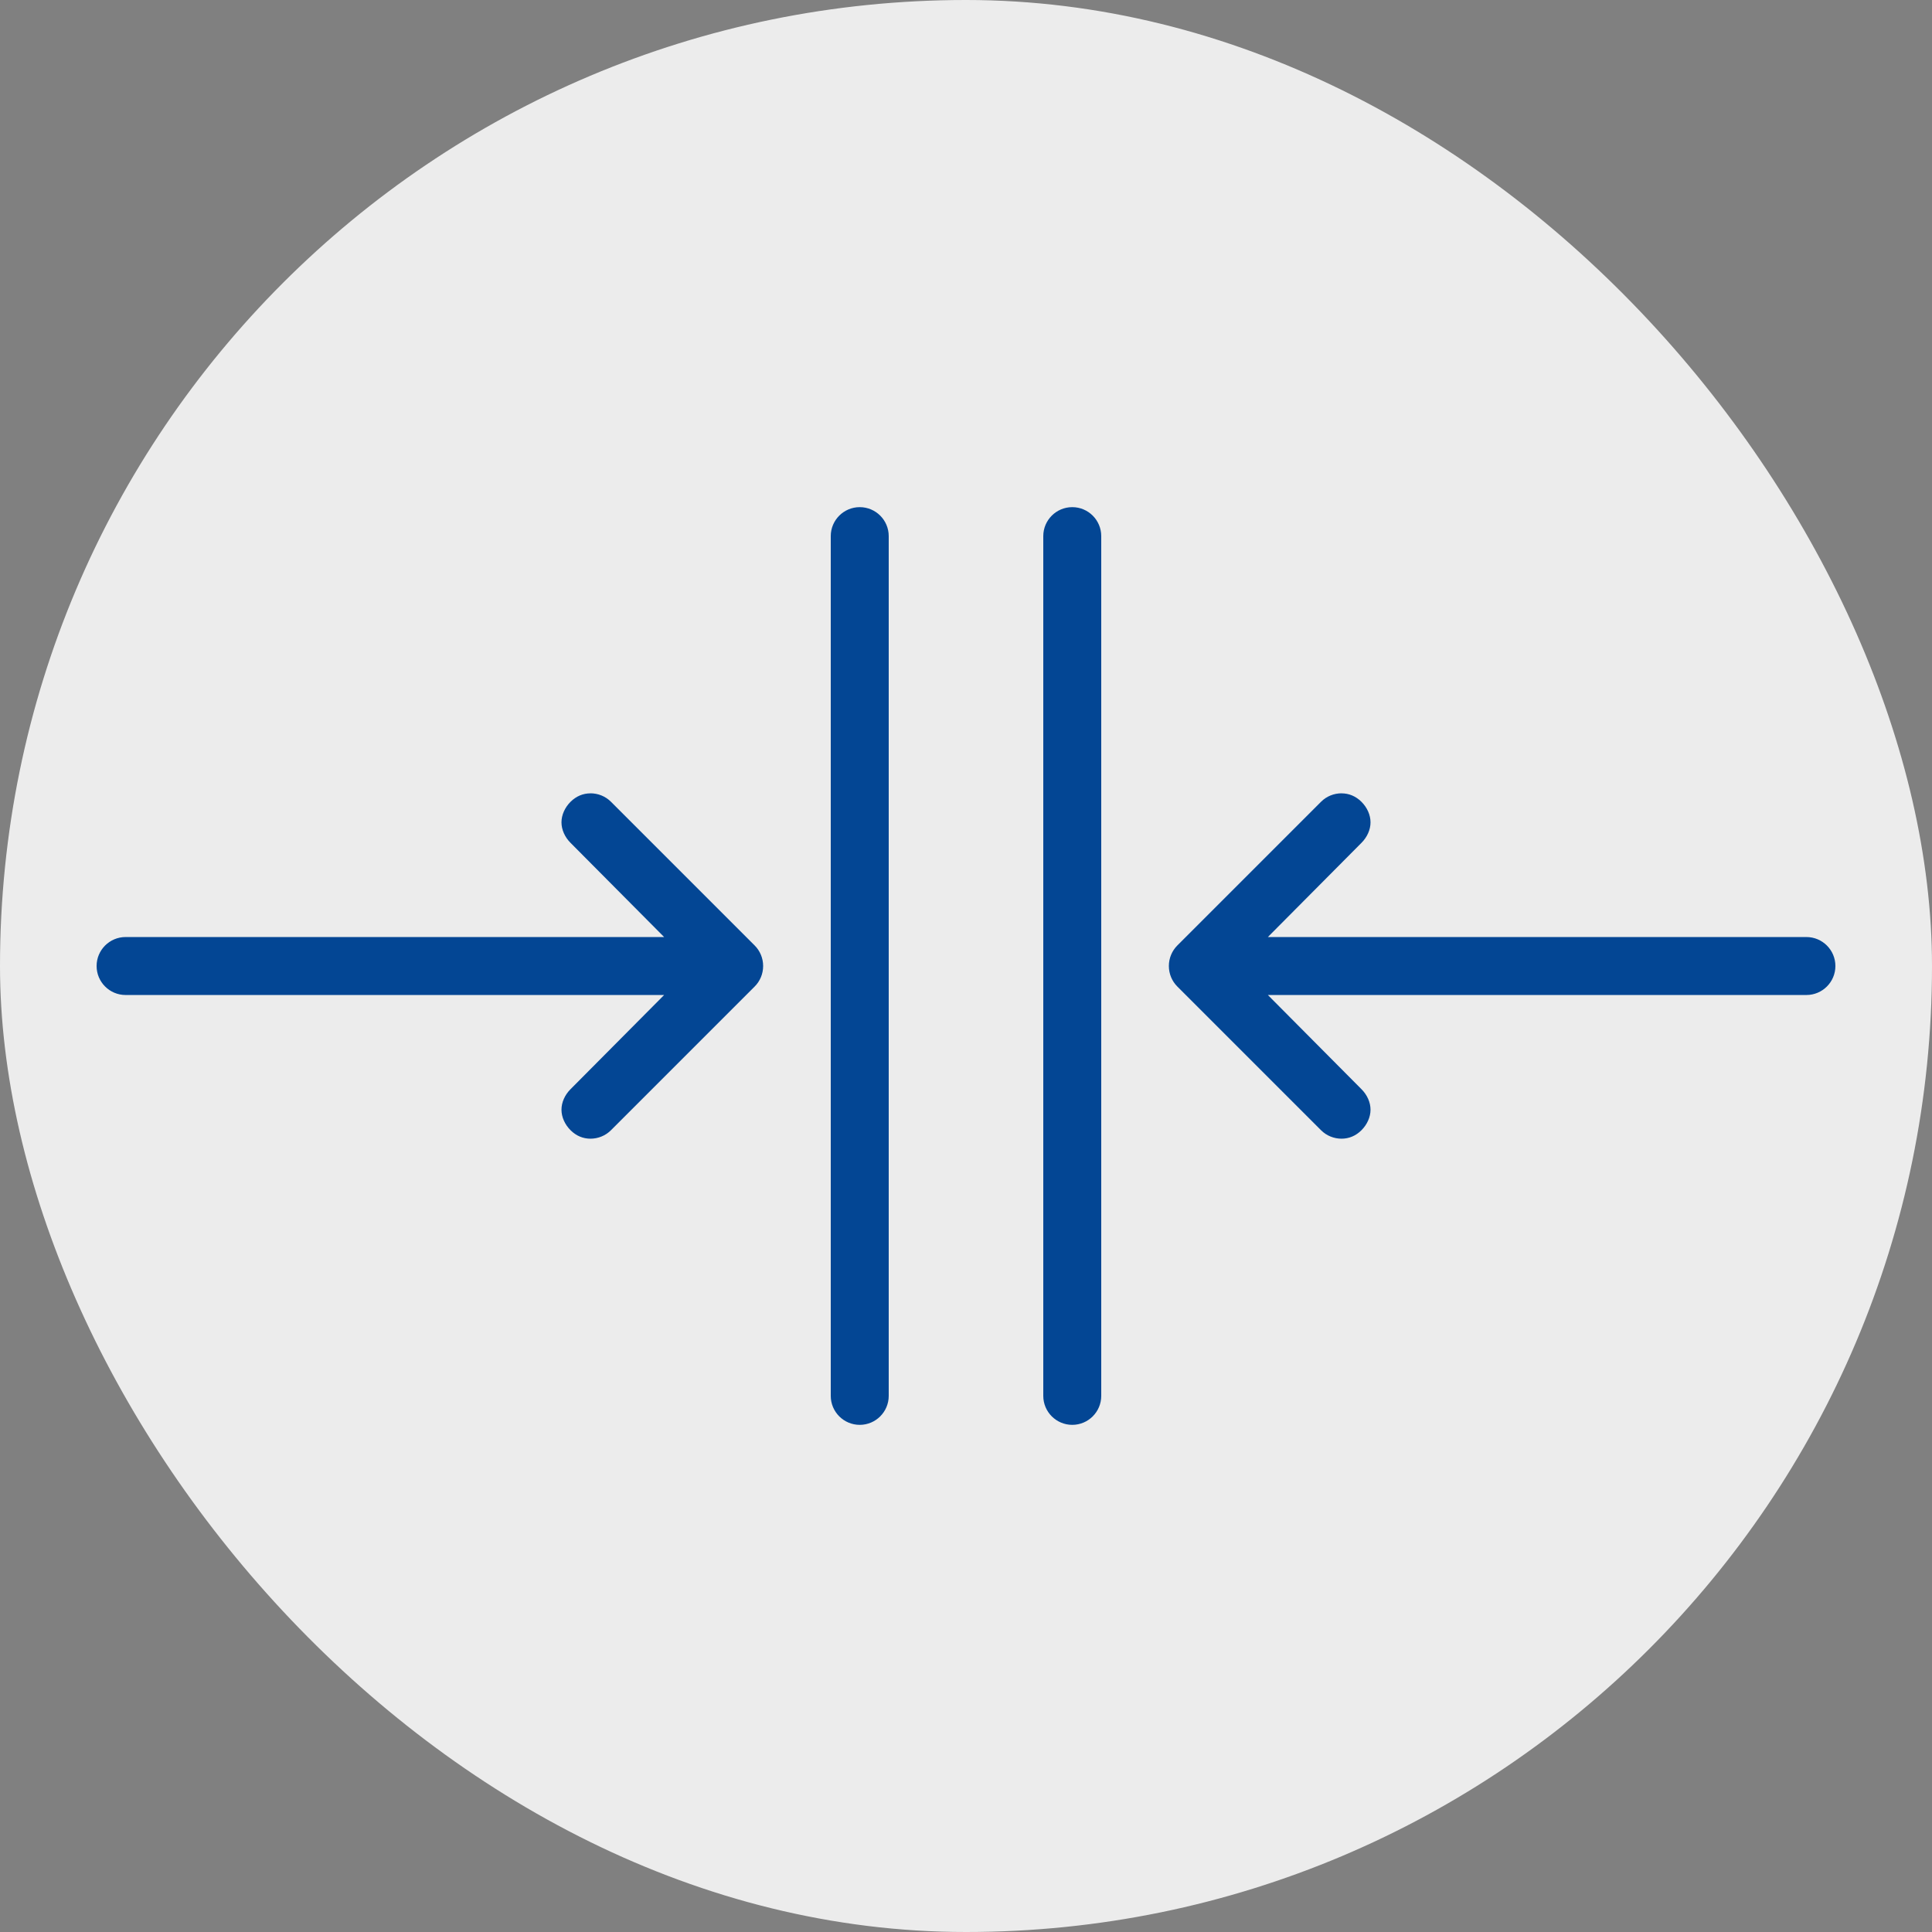
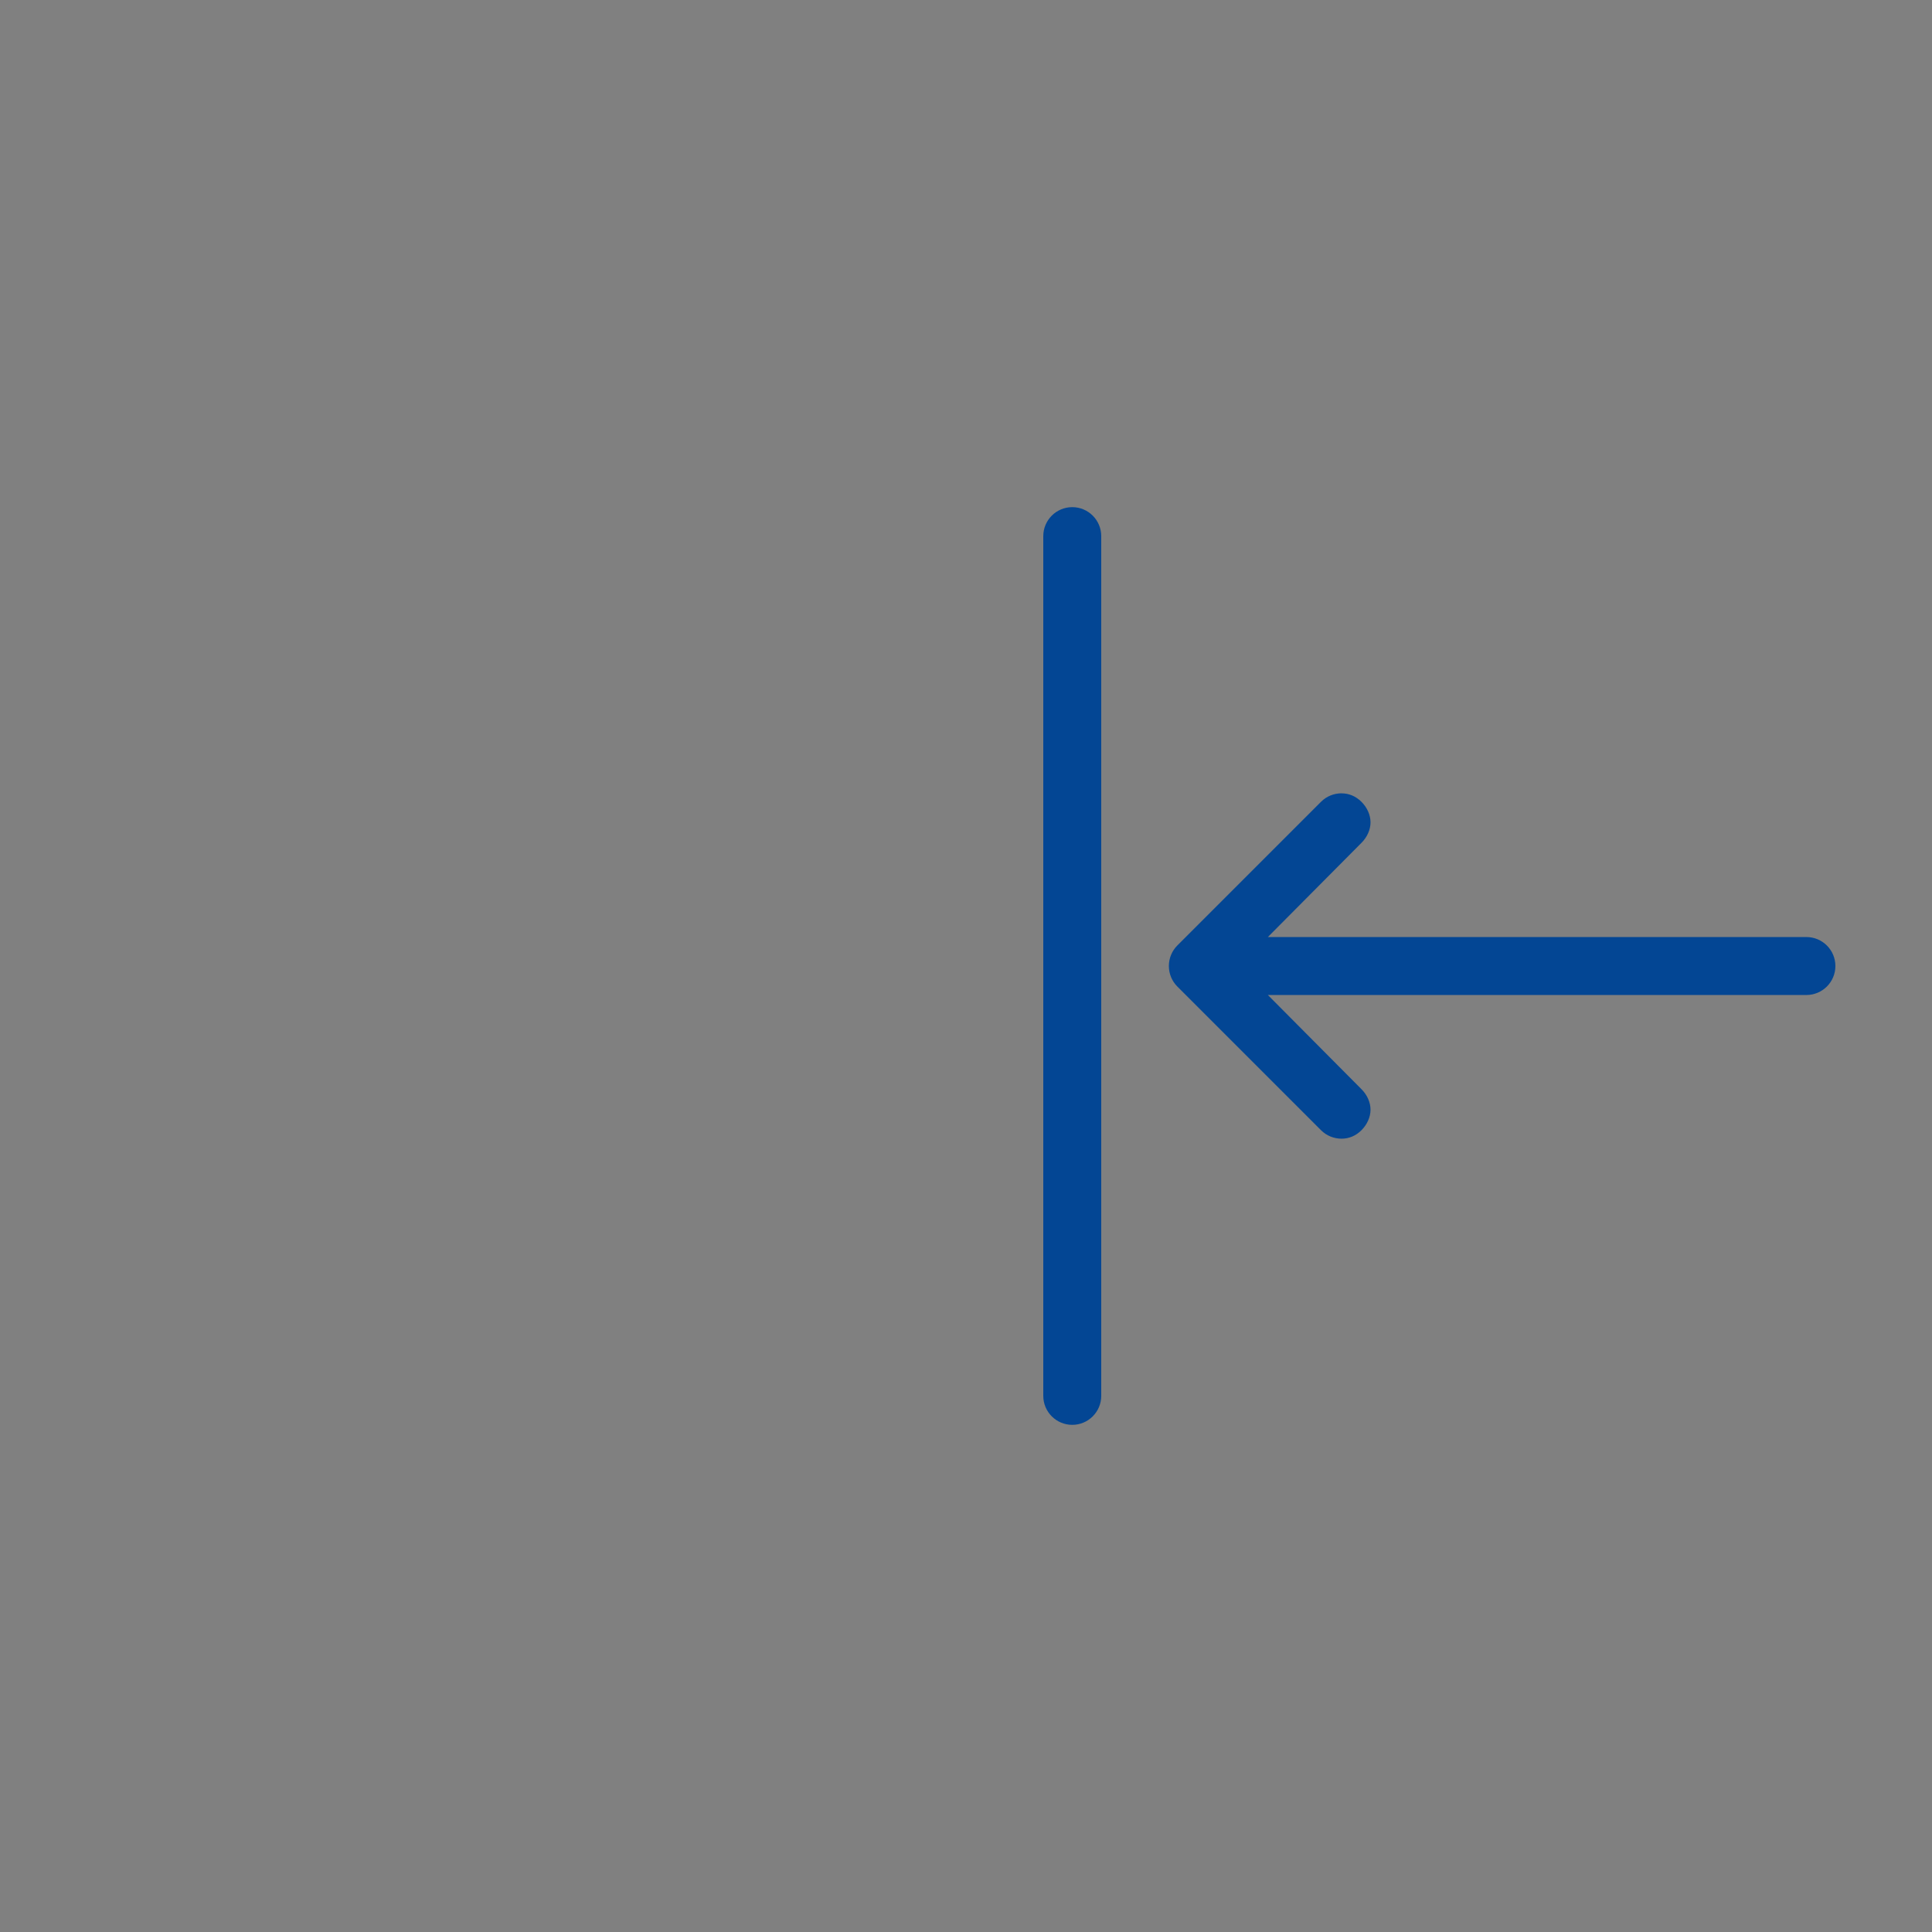
<svg xmlns="http://www.w3.org/2000/svg" viewBox="0 0 100 100" fill-rule="evenodd">
  <rect x="0" y="0" width="100" height="100" fill="#808080" stroke="none" />
-   <rect x="0" y="0" width="100" height="100" fill="#ececec" rx="50" ry="50" />
  <path d="m69.438 41.062c-0.383 0-0.77 0.145-1.062 0.438l-7.438 7.438c-0.27 0.27-0.438 0.648-0.438 1.062s0.168 0.793 0.438 1.062l7.438 7.438c0.293 0.293 0.68 0.438 1.062 0.438s0.738-0.145 1.031-0.438 0.469-0.68 0.469-1.062-0.176-0.77-0.469-1.062l-4.844-4.875h27.875c0.828 0 1.5-0.672 1.5-1.5s-0.672-1.5-1.5-1.5h-27.875l4.844-4.875c0.293-0.293 0.469-0.68 0.469-1.062s-0.176-0.77-0.469-1.062-0.648-0.438-1.031-0.438z" fill="#034694" />
  <path d="m57 27.75c0-0.828-0.672-1.5-1.5-1.5s-1.5 0.672-1.5 1.5v44.5c0 0.828 0.672 1.5 1.5 1.5s1.5-0.672 1.5-1.5z" fill="#034694" />
-   <path d="m30.562 41.062c0.383 0 0.77 0.145 1.062 0.438l7.438 7.438c0.27 0.27 0.438 0.648 0.438 1.062s-0.168 0.793-0.438 1.062l-7.438 7.438c-0.293 0.293-0.68 0.438-1.062 0.438s-0.738-0.145-1.031-0.438-0.469-0.68-0.469-1.062 0.176-0.77 0.469-1.062l4.844-4.875h-27.875c-0.828 0-1.5-0.672-1.5-1.5s0.672-1.5 1.5-1.5h27.875l-4.844-4.875c-0.293-0.293-0.469-0.68-0.469-1.062s0.176-0.77 0.469-1.062 0.648-0.438 1.031-0.438z" fill="#034694" />
-   <path d="m43 27.75c0-0.828 0.672-1.5 1.5-1.5s1.5 0.672 1.5 1.5v44.5c0 0.828-0.672 1.5-1.5 1.5s-1.5-0.672-1.5-1.5z" fill="#034694" />
</svg>